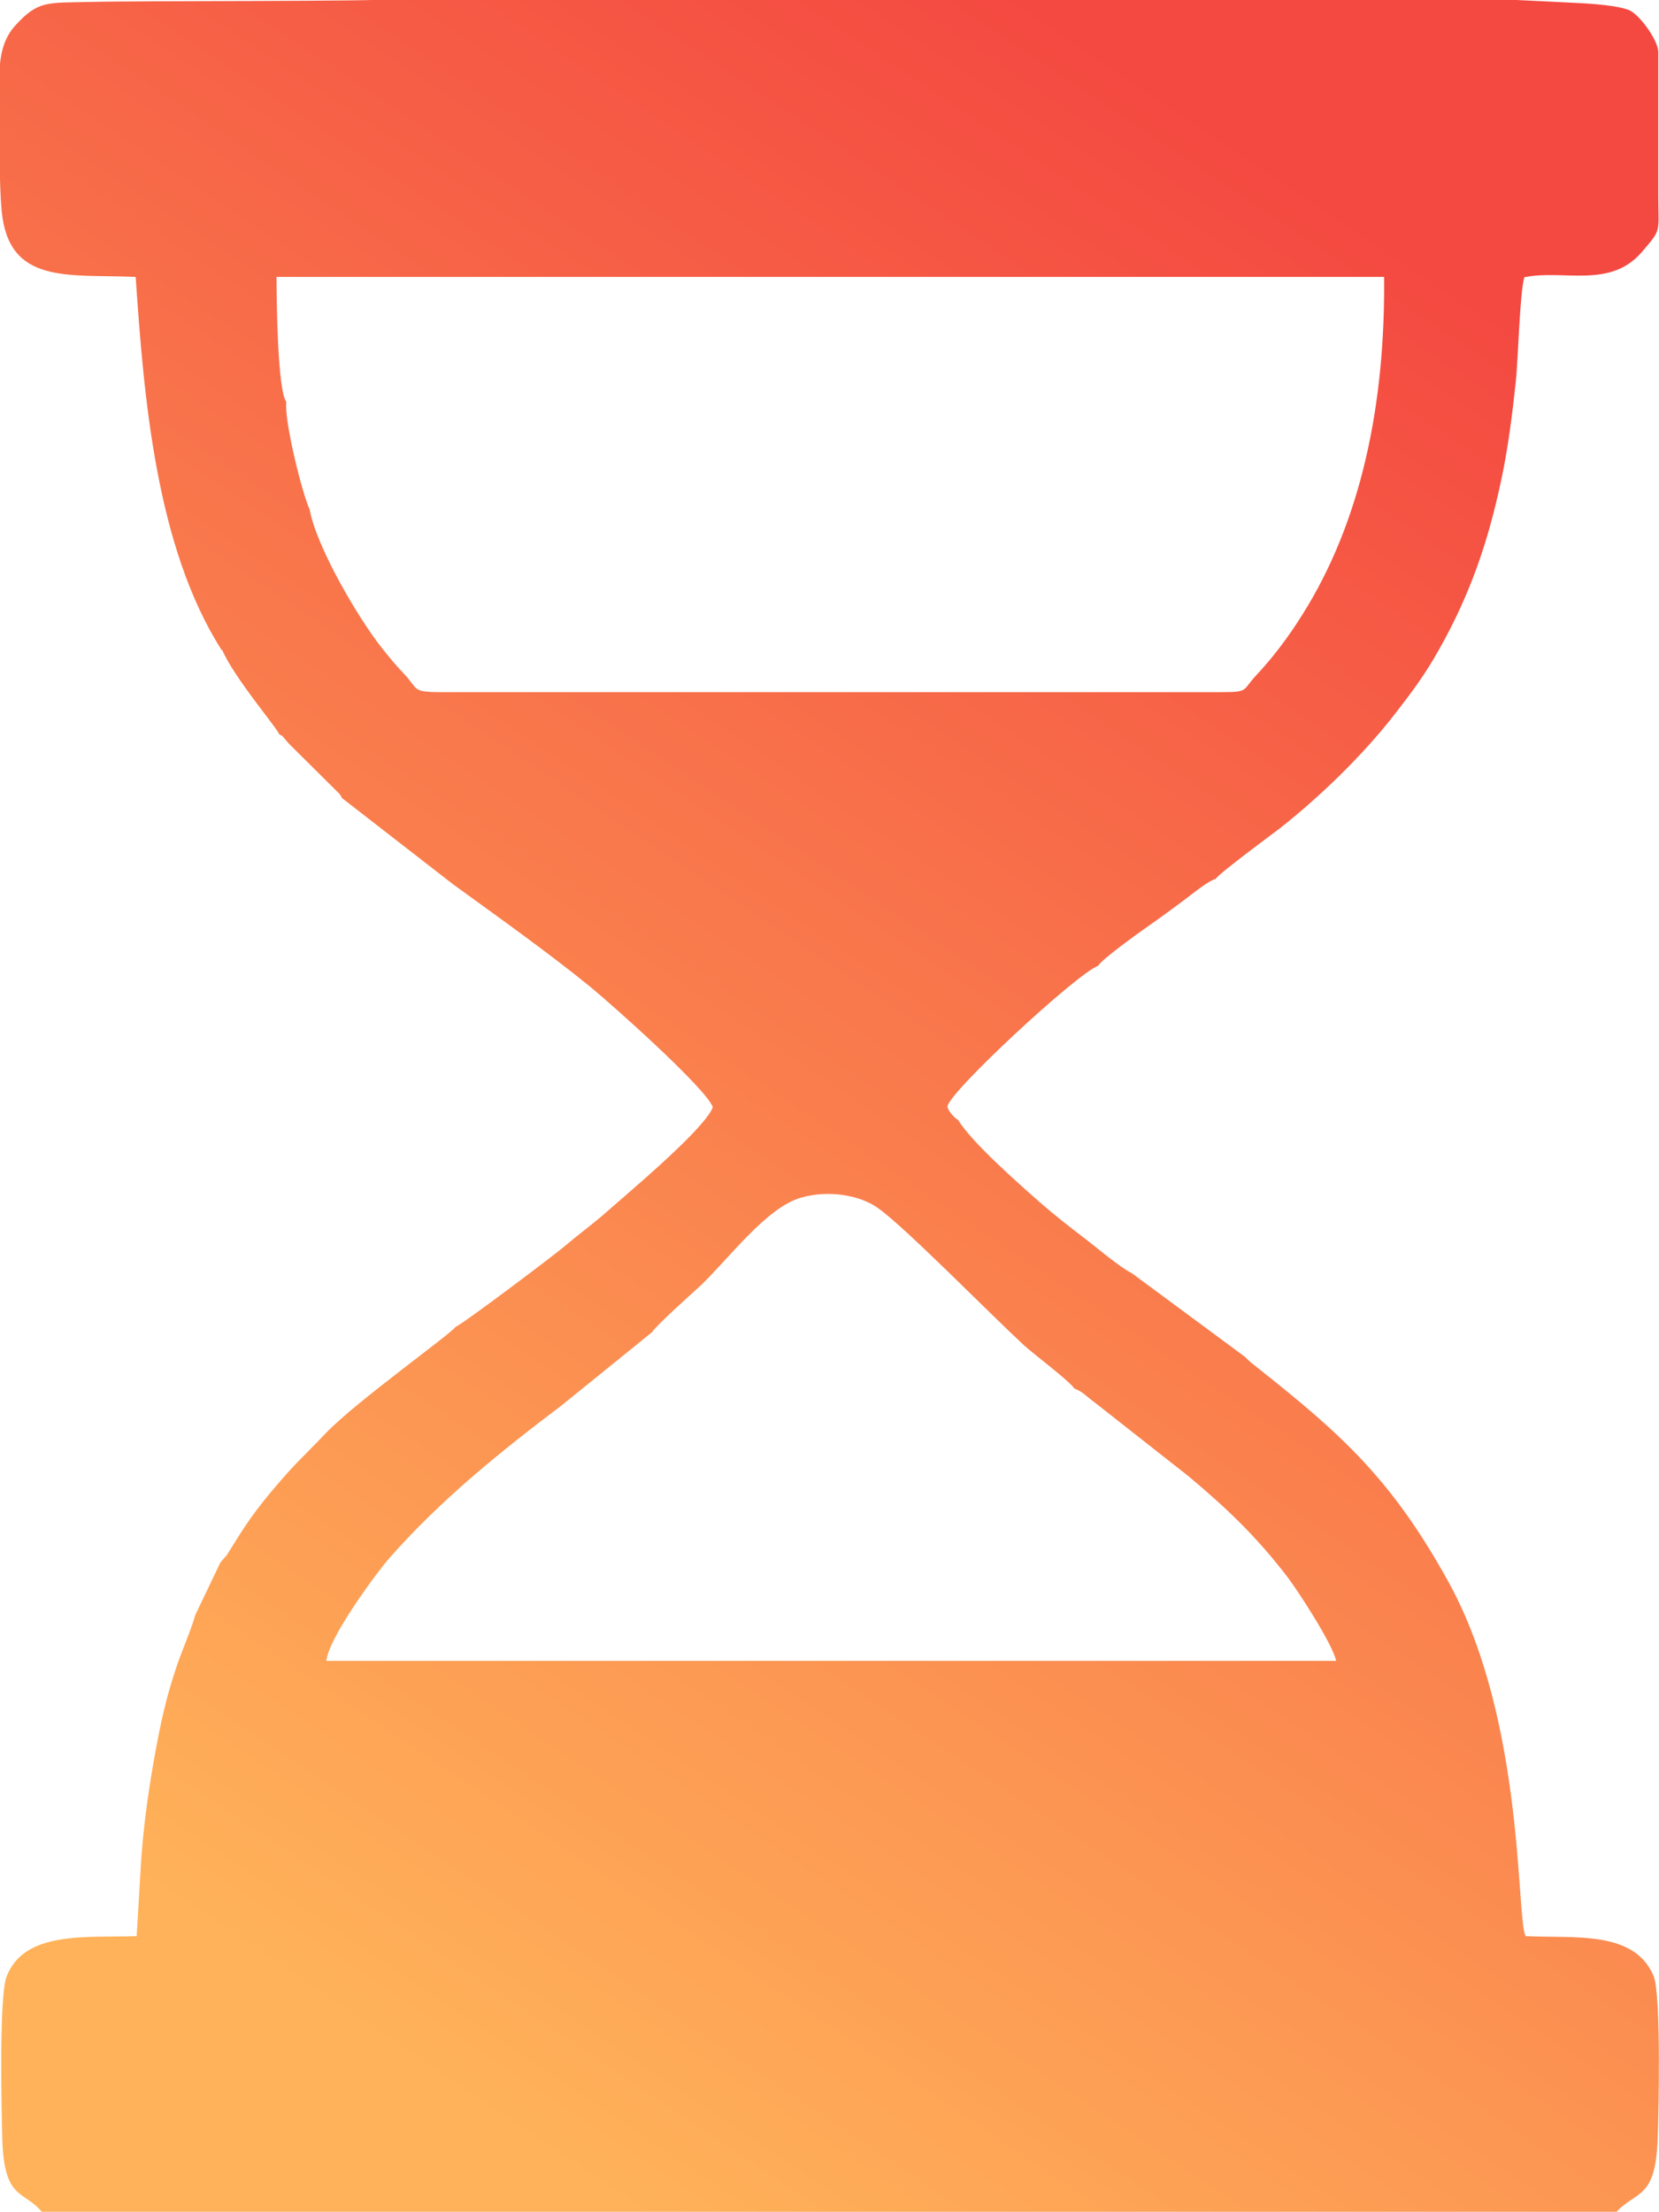
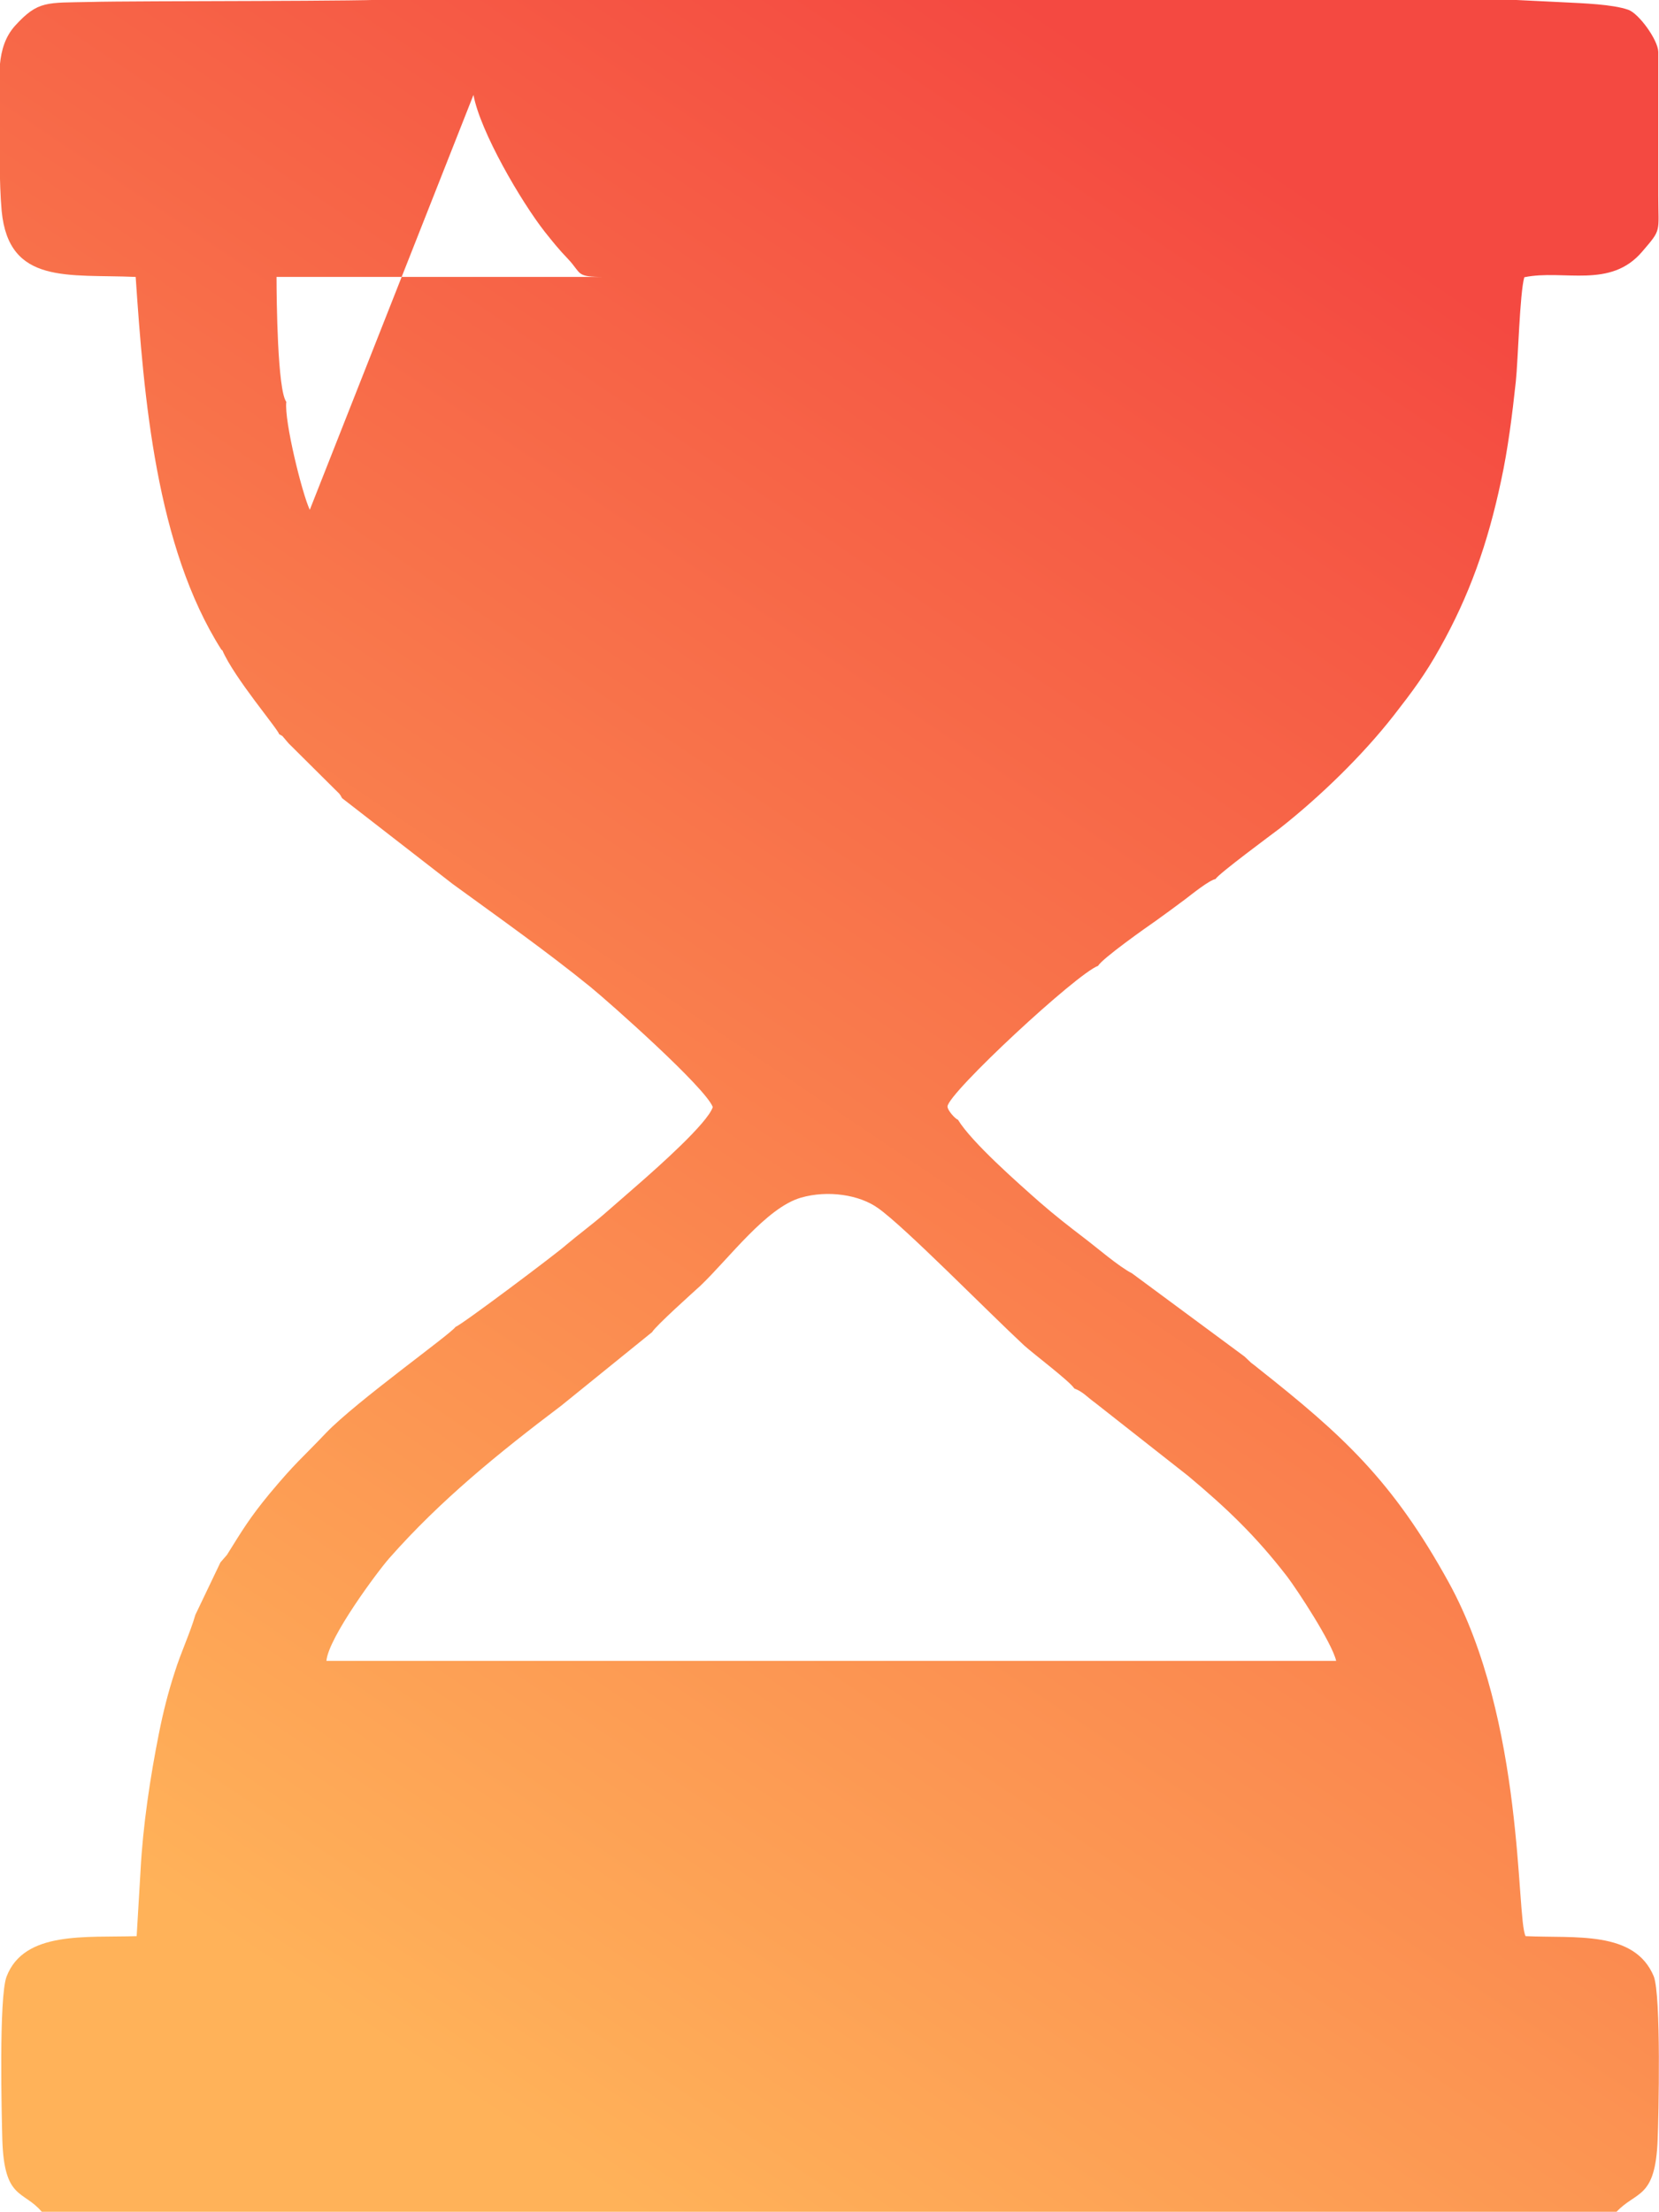
<svg xmlns="http://www.w3.org/2000/svg" xml:space="preserve" width="23.262mm" height="31.005mm" style="shape-rendering:geometricPrecision; text-rendering:geometricPrecision; image-rendering:optimizeQuality; fill-rule:evenodd; clip-rule:evenodd" viewBox="0 0 50.88 67.82">
  <defs>
    <style type="text/css">  .fil0 {fill:url(#id0)}  </style>
    <linearGradient id="id0" gradientUnits="userSpaceOnUse" x1="42.98" y1="7.71" x2="7.9" y2="60.12">
      <stop offset="0" style="stop-opacity:1; stop-color:#F44941" />
      <stop offset="1" style="stop-opacity:1; stop-color:#FFB259" />
    </linearGradient>
  </defs>
  <g id="Слой_x0020_1">
-     <path class="fil0" d="M20 40.84c0.11,-0.19 1.26,-1.22 1.48,-1.42 0.89,-0.85 2.02,-2.39 3.08,-2.7 0.83,-0.24 1.8,-0.09 2.37,0.32 0.81,0.57 3.34,3.15 4.48,4.21 0.3,0.27 1.39,1.09 1.54,1.32 0.27,0.1 0.4,0.27 0.64,0.44l2.85 2.24c1.17,0.98 2.06,1.82 3.04,3.09 0.31,0.41 1.37,2.02 1.5,2.58l-30.97 -0c0.06,-0.71 1.56,-2.73 1.93,-3.15 1.57,-1.78 3.36,-3.23 5.28,-4.68l2.78 -2.25zm-10.5 -25.21c-0.23,-0.48 -0.79,-2.73 -0.72,-3.31 -0.27,-0.35 -0.3,-3.13 -0.3,-3.83l33.97 0c0.04,3.93 -0.71,7.51 -2.51,10.36 -0.45,0.72 -0.93,1.34 -1.4,1.84 -0.46,0.49 -0.22,0.53 -1.11,0.53l-23.92 -0c-0.88,0 -0.68,-0.09 -1.1,-0.54 -0.29,-0.3 -0.48,-0.54 -0.72,-0.84 -0.73,-0.93 -1.98,-3.07 -2.19,-4.2zm-2.68 4.31c0.36,0.84 1.71,2.42 1.74,2.57 0.16,0.09 0.06,0.02 0.18,0.15 0.03,0.04 0.07,0.08 0.11,0.13l1.42 1.41c0.14,0.14 0.14,0.12 0.22,0.27l3.39 2.63c1.47,1.07 2.9,2.08 4.23,3.16 0.61,0.5 3.52,3.08 3.75,3.68 -0.15,0.49 -1.73,1.88 -2.16,2.26 -0.38,0.33 -0.73,0.64 -1.17,1.02 -0.37,0.32 -0.79,0.63 -1.17,0.95 -0.25,0.23 -3.23,2.47 -3.39,2.51 -0.13,0.21 -3.05,2.29 -3.97,3.25 -0.77,0.81 -0.91,0.88 -1.73,1.86 -0.61,0.74 -0.83,1.11 -1.31,1.88l-0.2 0.23 -0.77 1.61c-0.15,0.53 -0.45,1.17 -0.63,1.75 -0.2,0.61 -0.36,1.24 -0.49,1.9 -0.26,1.3 -0.49,2.82 -0.56,4.18l-0.12 2.02c-1.55,0.05 -3.45,-0.17 -3.99,1.24 -0.24,0.63 -0.15,4.26 -0.13,5.01 0.06,1.84 0.64,1.53 1.21,2.2l48.3 0c0.61,-0.65 1.19,-0.38 1.26,-2.21 0.03,-0.69 0.11,-4.43 -0.12,-5.01 -0.59,-1.41 -2.4,-1.16 -3.93,-1.23 -0.29,-0.54 -0.02,-6.6 -2.36,-10.85 -1.72,-3.12 -3.25,-4.51 -5.83,-6.55 -0.07,-0.06 -0.15,-0.12 -0.23,-0.18l-0.2 -0.19 -3.45 -2.55c-0.41,-0.21 -1.08,-0.79 -1.45,-1.07 -0.51,-0.39 -0.92,-0.71 -1.38,-1.11 -0.68,-0.6 -2.09,-1.84 -2.51,-2.53 -0.09,-0.03 -0.33,-0.3 -0.32,-0.41 0.03,-0.42 3.96,-4.07 4.62,-4.31 0.12,-0.22 1.48,-1.18 1.77,-1.38 0.32,-0.23 0.58,-0.42 0.9,-0.66 0.21,-0.16 0.73,-0.58 0.93,-0.62 0.09,-0.16 1.73,-1.37 1.98,-1.56 1.23,-0.97 2.53,-2.23 3.49,-3.46 0.56,-0.72 0.96,-1.25 1.41,-2.06 0.9,-1.6 1.47,-3.2 1.88,-5.14 0.21,-0.97 0.34,-2.01 0.45,-3.03 0.07,-0.66 0.12,-2.7 0.26,-3.2 1.21,-0.25 2.64,0.37 3.62,-0.79 0.6,-0.7 0.49,-0.56 0.49,-1.71l0 -4.41c-0.01,-0.37 -0.6,-1.18 -0.92,-1.29 -0.48,-0.17 -1.4,-0.2 -1.99,-0.23l-2.05 -0.1 -33.88 0c-0.24,0.08 -7.82,0.05 -9.25,0.09 -1.34,0.03 -1.6,-0.05 -2.31,0.73 -0.6,0.67 -0.48,1.61 -0.47,2.66 0,0.93 -0.02,2.14 0.06,3.02 0.22,2.27 2.04,1.93 4.11,2.02 0.25,3.68 0.62,8.27 2.63,11.43z" />
+     <path class="fil0" d="M20 40.84c0.11,-0.19 1.26,-1.22 1.48,-1.42 0.89,-0.85 2.02,-2.39 3.08,-2.7 0.83,-0.24 1.8,-0.09 2.37,0.32 0.81,0.57 3.34,3.15 4.48,4.21 0.3,0.27 1.39,1.09 1.54,1.32 0.27,0.1 0.4,0.27 0.64,0.44l2.85 2.24c1.17,0.98 2.06,1.82 3.04,3.09 0.31,0.41 1.37,2.02 1.5,2.58l-30.97 -0c0.06,-0.71 1.56,-2.73 1.93,-3.15 1.57,-1.78 3.36,-3.23 5.28,-4.68l2.78 -2.25zm-10.5 -25.21c-0.23,-0.48 -0.79,-2.73 -0.72,-3.31 -0.27,-0.35 -0.3,-3.13 -0.3,-3.83l33.97 0l-23.92 -0c-0.88,0 -0.68,-0.09 -1.1,-0.54 -0.29,-0.3 -0.48,-0.54 -0.72,-0.84 -0.73,-0.93 -1.98,-3.07 -2.19,-4.2zm-2.68 4.31c0.36,0.84 1.71,2.42 1.74,2.57 0.16,0.09 0.06,0.02 0.18,0.15 0.03,0.04 0.07,0.08 0.11,0.13l1.42 1.41c0.14,0.14 0.14,0.12 0.22,0.27l3.39 2.63c1.47,1.07 2.9,2.08 4.23,3.16 0.61,0.5 3.52,3.08 3.75,3.68 -0.15,0.49 -1.73,1.88 -2.16,2.26 -0.38,0.33 -0.73,0.64 -1.17,1.02 -0.37,0.32 -0.79,0.63 -1.17,0.95 -0.25,0.23 -3.23,2.47 -3.39,2.51 -0.13,0.21 -3.05,2.29 -3.97,3.25 -0.77,0.81 -0.91,0.88 -1.73,1.86 -0.61,0.74 -0.83,1.11 -1.31,1.88l-0.2 0.23 -0.77 1.61c-0.15,0.53 -0.45,1.17 -0.63,1.75 -0.2,0.61 -0.36,1.24 -0.49,1.9 -0.26,1.3 -0.49,2.82 -0.56,4.18l-0.12 2.02c-1.55,0.05 -3.45,-0.17 -3.99,1.24 -0.24,0.63 -0.15,4.26 -0.13,5.01 0.06,1.84 0.64,1.53 1.21,2.2l48.3 0c0.61,-0.65 1.19,-0.38 1.26,-2.21 0.03,-0.69 0.11,-4.43 -0.12,-5.01 -0.59,-1.41 -2.4,-1.16 -3.93,-1.23 -0.29,-0.54 -0.02,-6.6 -2.36,-10.85 -1.72,-3.12 -3.25,-4.51 -5.83,-6.55 -0.07,-0.06 -0.15,-0.12 -0.23,-0.18l-0.2 -0.19 -3.45 -2.55c-0.41,-0.21 -1.08,-0.79 -1.45,-1.07 -0.51,-0.39 -0.92,-0.71 -1.38,-1.11 -0.68,-0.6 -2.09,-1.84 -2.51,-2.53 -0.09,-0.03 -0.33,-0.3 -0.32,-0.41 0.03,-0.42 3.96,-4.07 4.62,-4.31 0.12,-0.22 1.48,-1.18 1.77,-1.38 0.32,-0.23 0.58,-0.42 0.9,-0.66 0.21,-0.16 0.73,-0.58 0.93,-0.62 0.09,-0.16 1.73,-1.37 1.98,-1.56 1.23,-0.97 2.53,-2.23 3.49,-3.46 0.56,-0.72 0.96,-1.25 1.41,-2.06 0.9,-1.6 1.47,-3.2 1.88,-5.14 0.21,-0.97 0.34,-2.01 0.45,-3.03 0.07,-0.66 0.12,-2.7 0.26,-3.2 1.21,-0.25 2.64,0.37 3.62,-0.79 0.6,-0.7 0.49,-0.56 0.49,-1.71l0 -4.41c-0.01,-0.37 -0.6,-1.18 -0.92,-1.29 -0.48,-0.17 -1.4,-0.2 -1.99,-0.23l-2.05 -0.1 -33.88 0c-0.24,0.08 -7.82,0.05 -9.25,0.09 -1.34,0.03 -1.6,-0.05 -2.31,0.73 -0.6,0.67 -0.48,1.61 -0.47,2.66 0,0.93 -0.02,2.14 0.06,3.02 0.22,2.27 2.04,1.93 4.11,2.02 0.25,3.68 0.62,8.27 2.63,11.43z" />
  </g>
</svg>